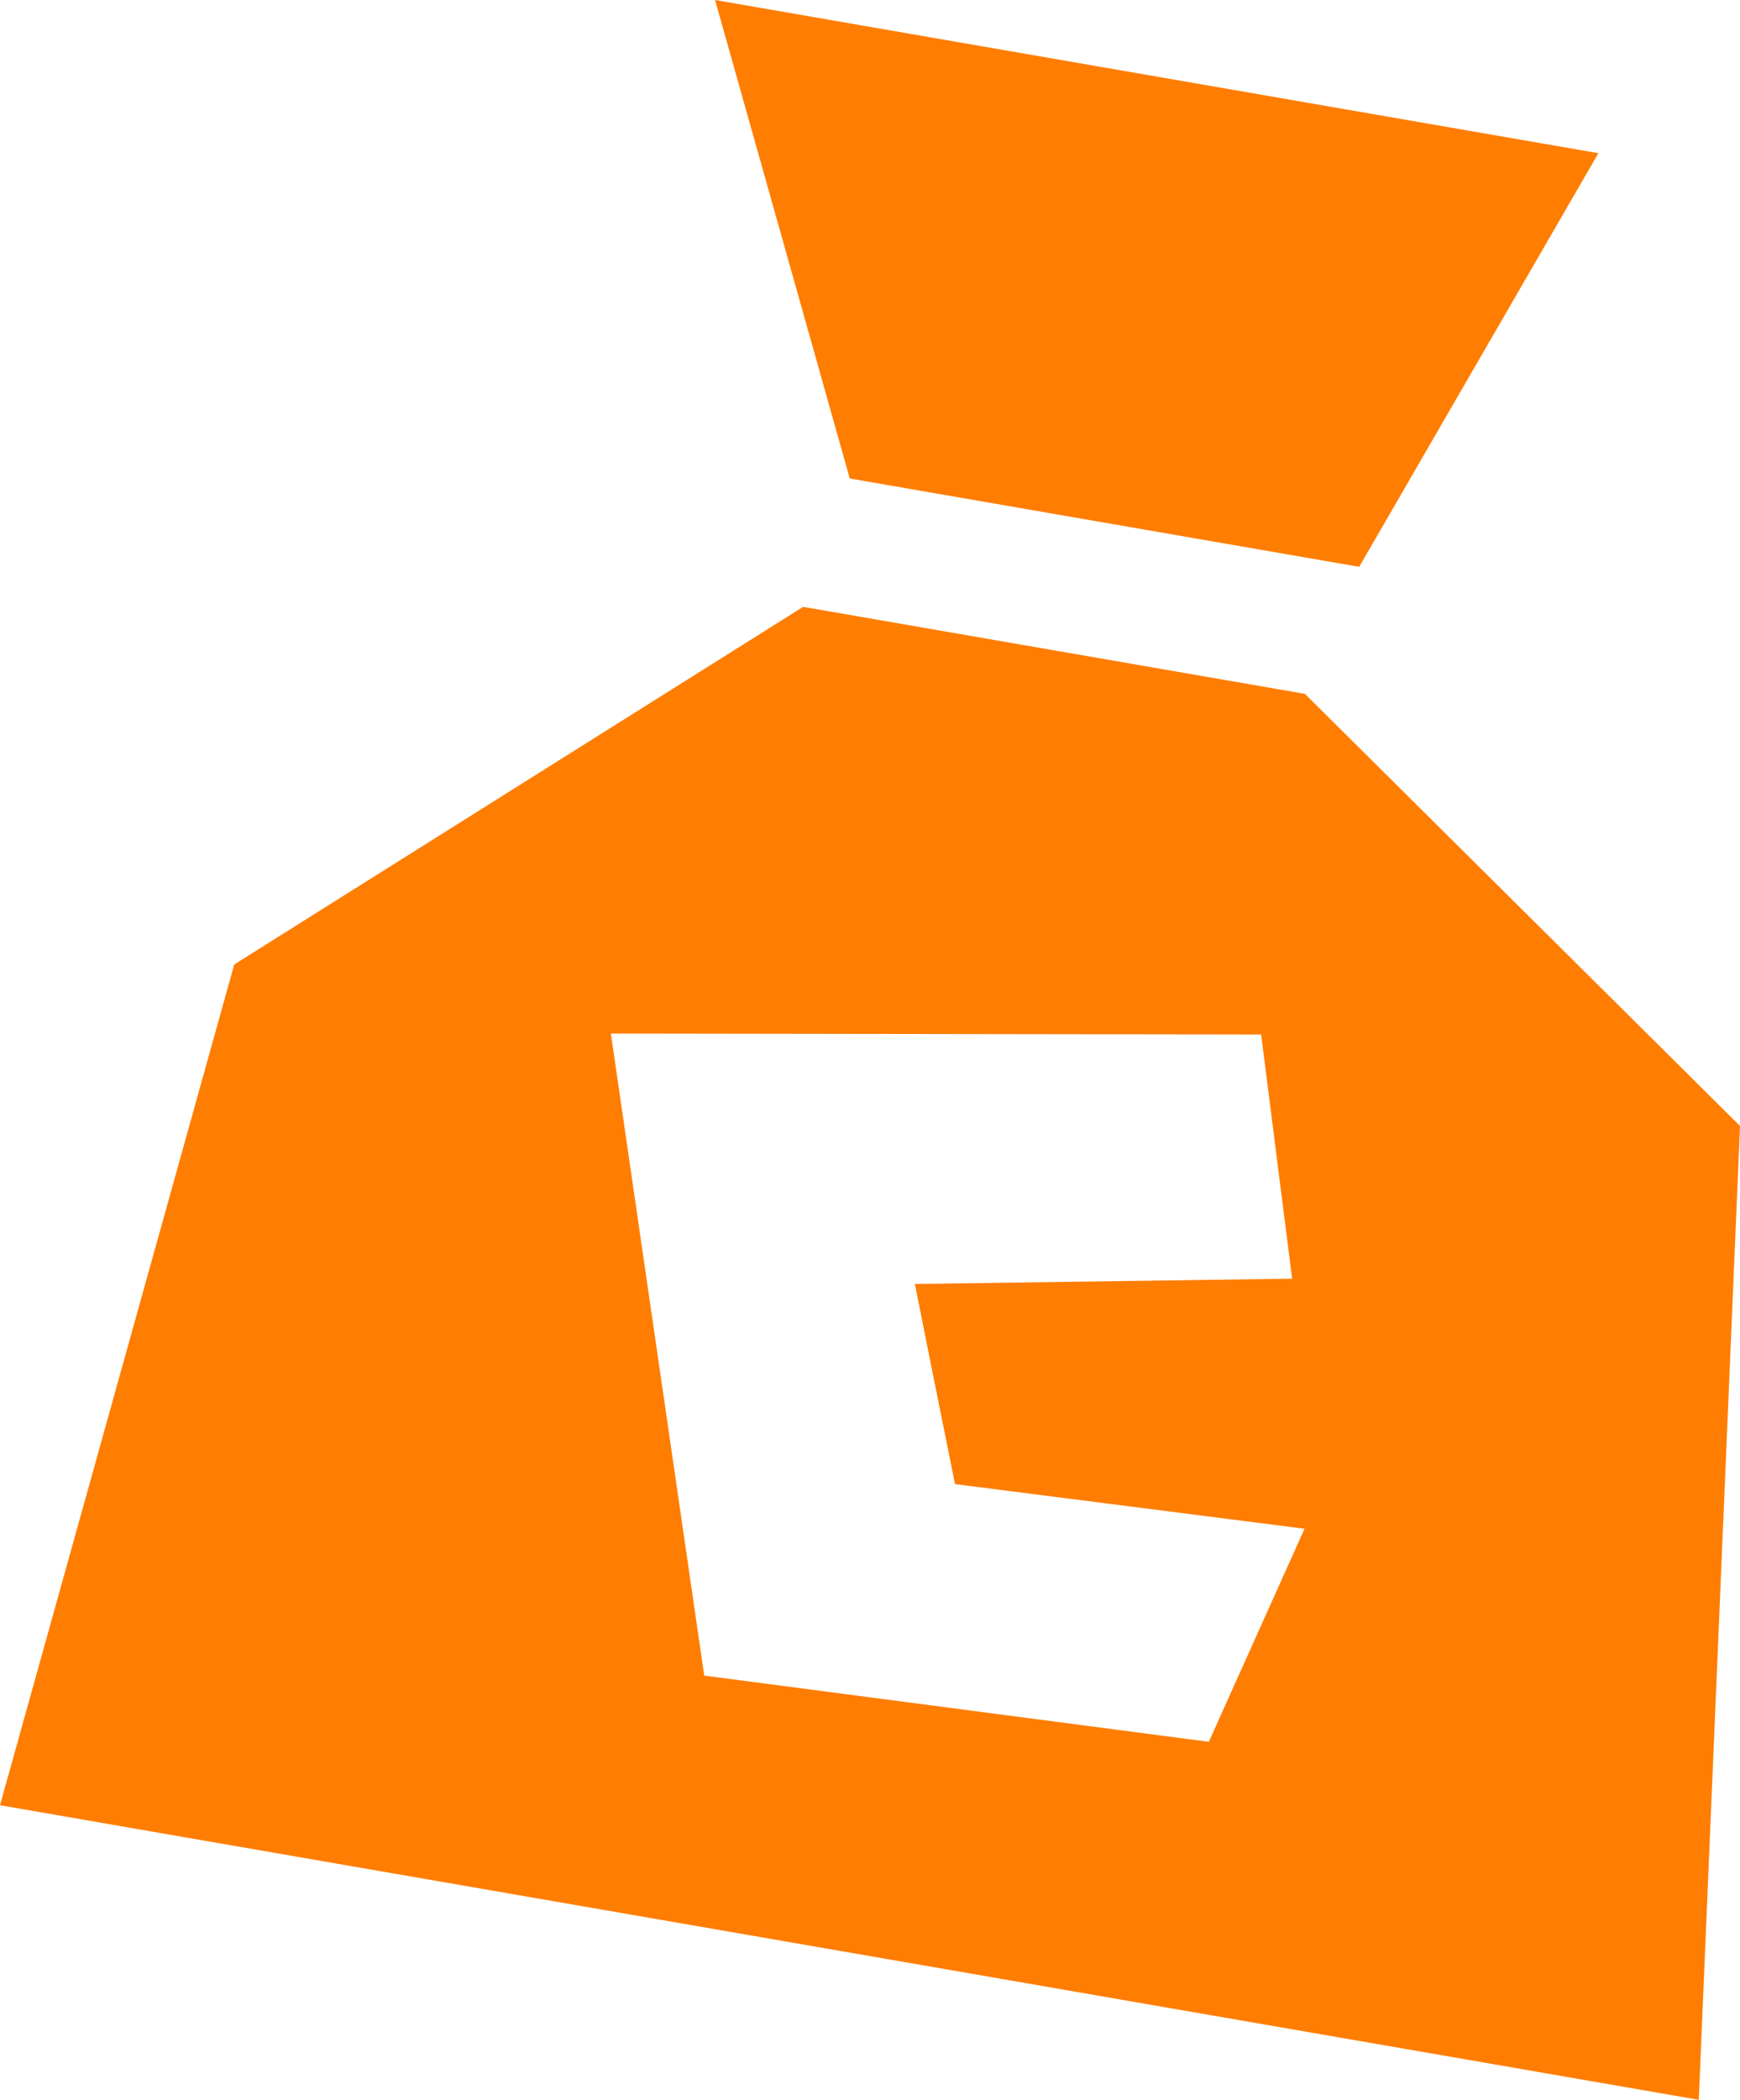
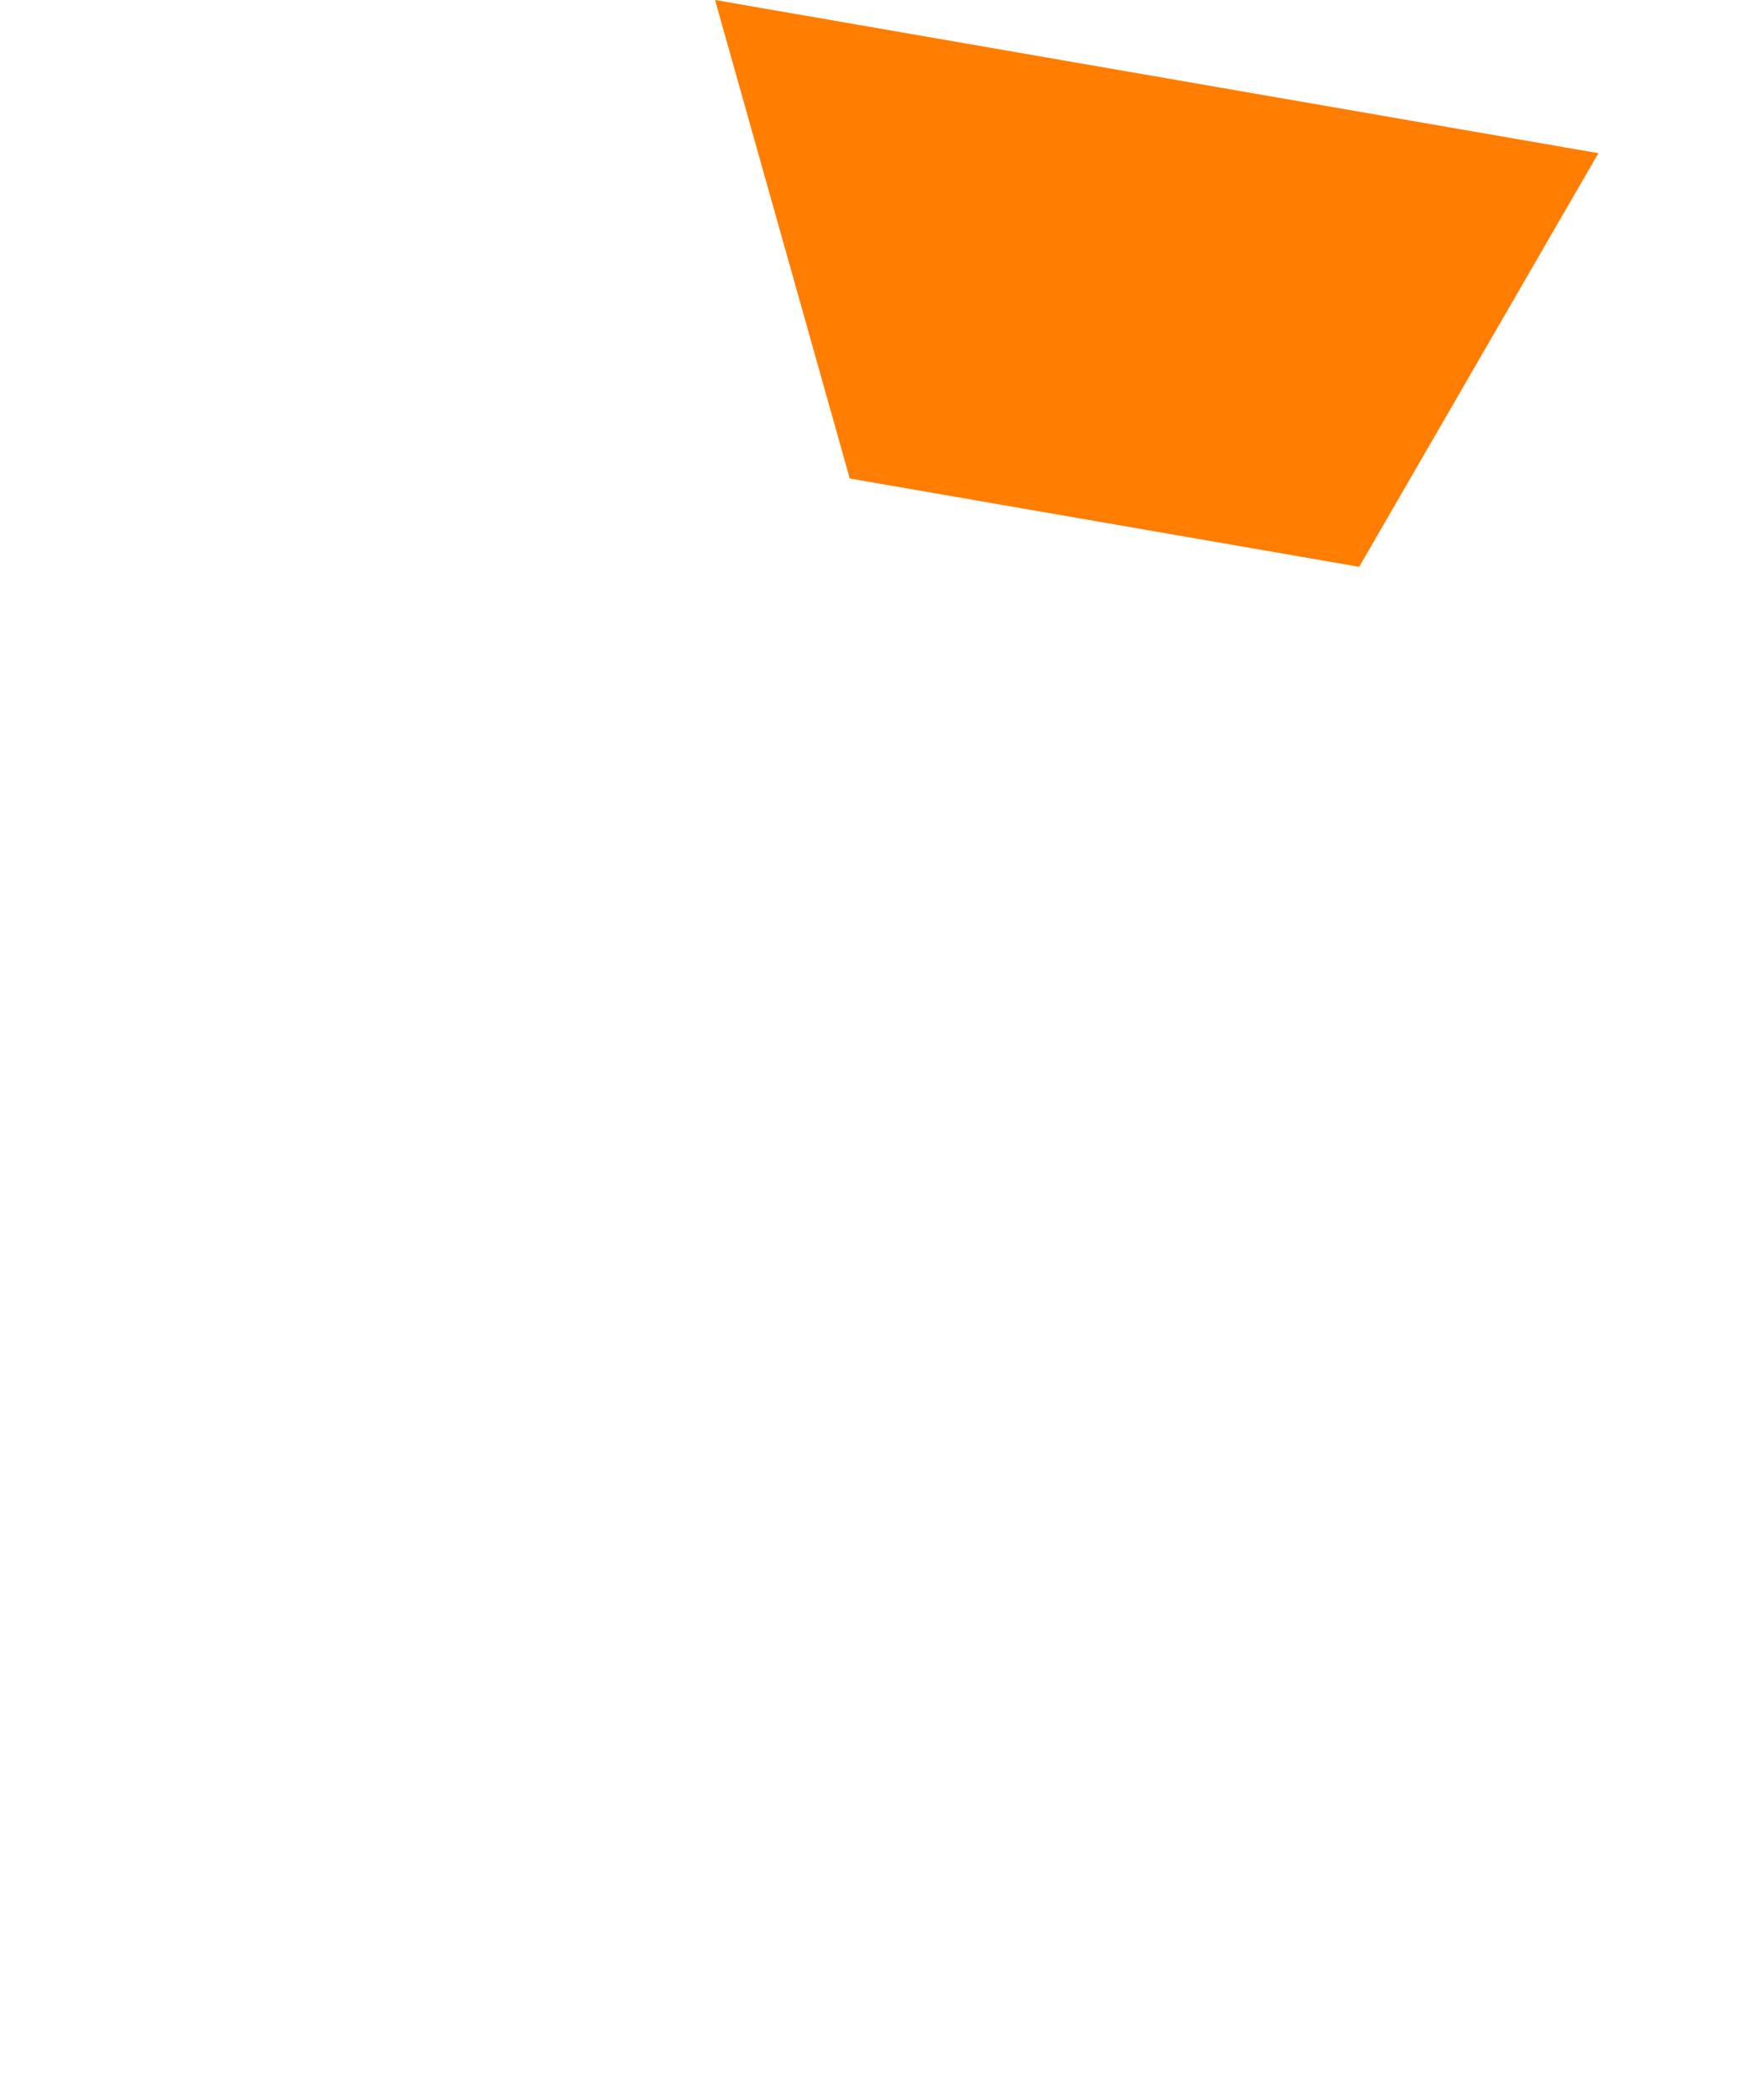
<svg xmlns="http://www.w3.org/2000/svg" version="1.1" id="Layer_1" x="0px" y="0px" width="79.031px" height="95.335px" viewBox="0 0 79.031 95.335" enable-background="new 0 0 79.031 95.335" xml:space="preserve">
-   <path fill="#FF7D00" d="M38.596,21.724L32.478,0l40.121,6.955l-10.865,18.78L38.596,21.724z" />
-   <path fill="#FF7D00" d="M0,81.96l77.158,13.375l1.873-44.215L59.268,31.502l-22.79-3.95L10.639,43.789L0,81.96z M41.554,58.294  c0.294,1.502,0.835,4.186,1.822,9.086l15.876,2.027l-4.347,9.674l-22.919-3.006l-4.24-29.15l29.535,0.043l1.408,11.086  L41.554,58.294z" />
+   <path fill="#FF7D00" d="M38.596,21.724L32.478,0l40.121,6.955l-10.865,18.78z" />
</svg>